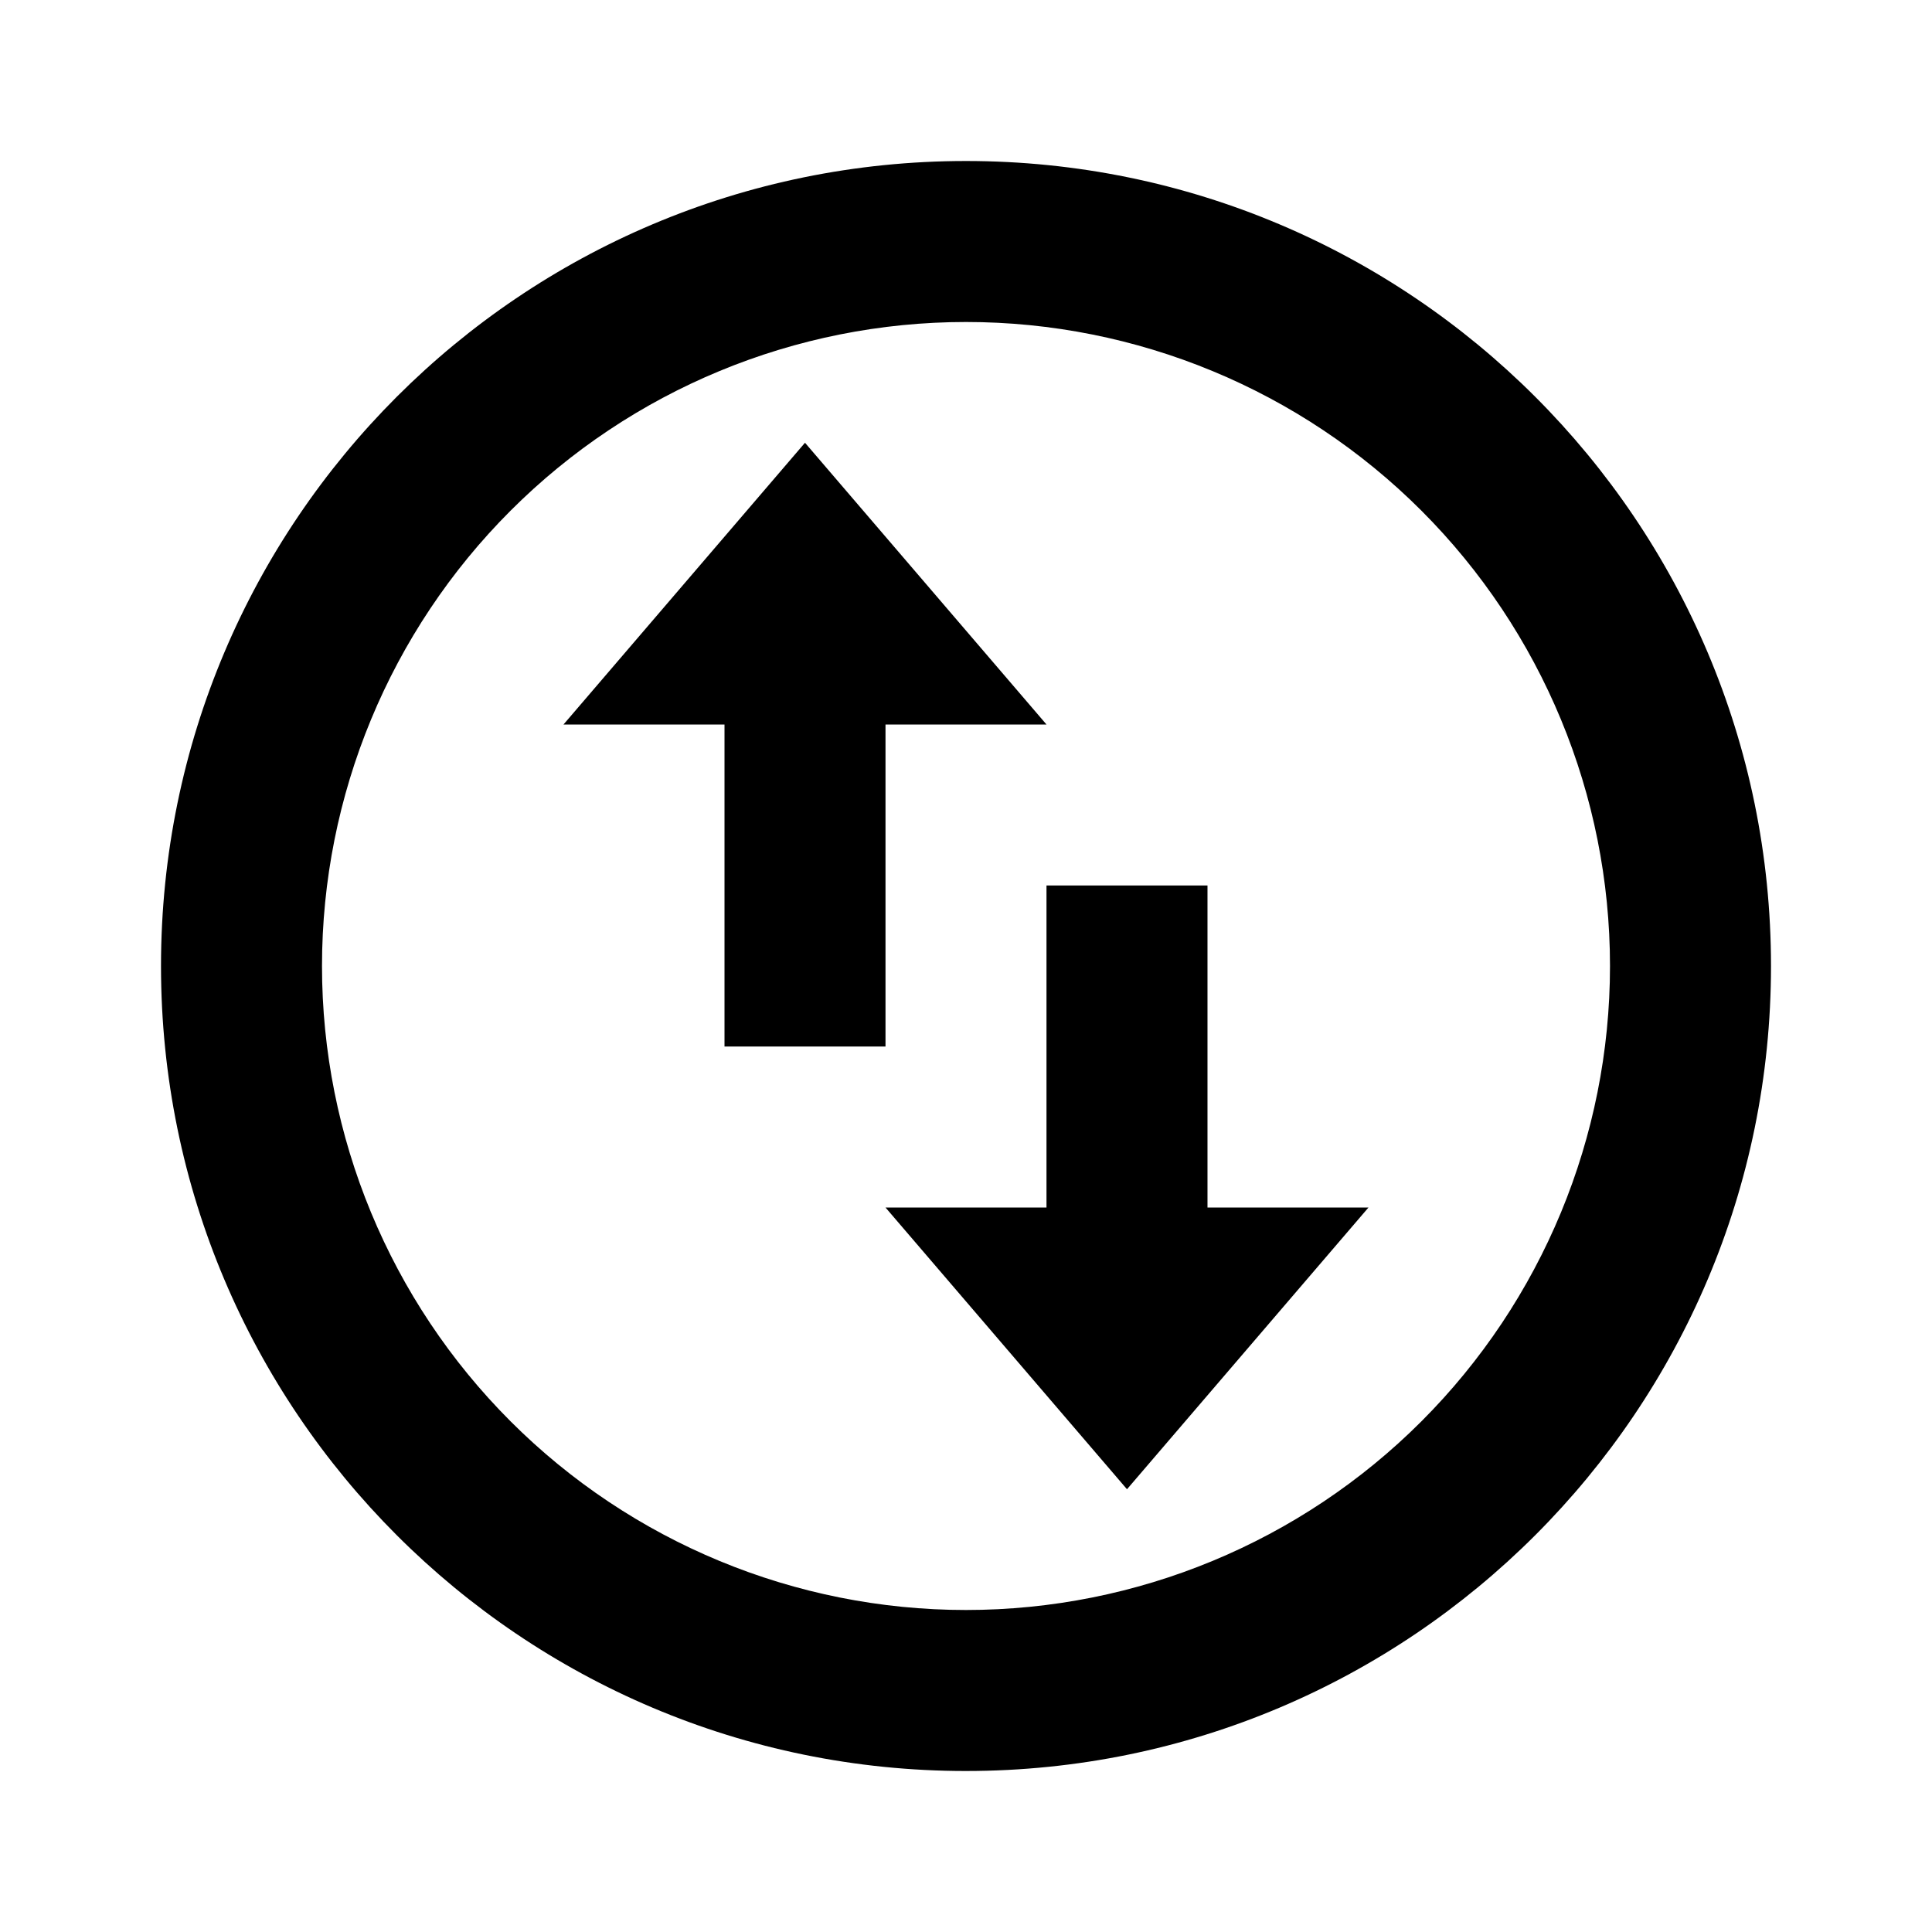
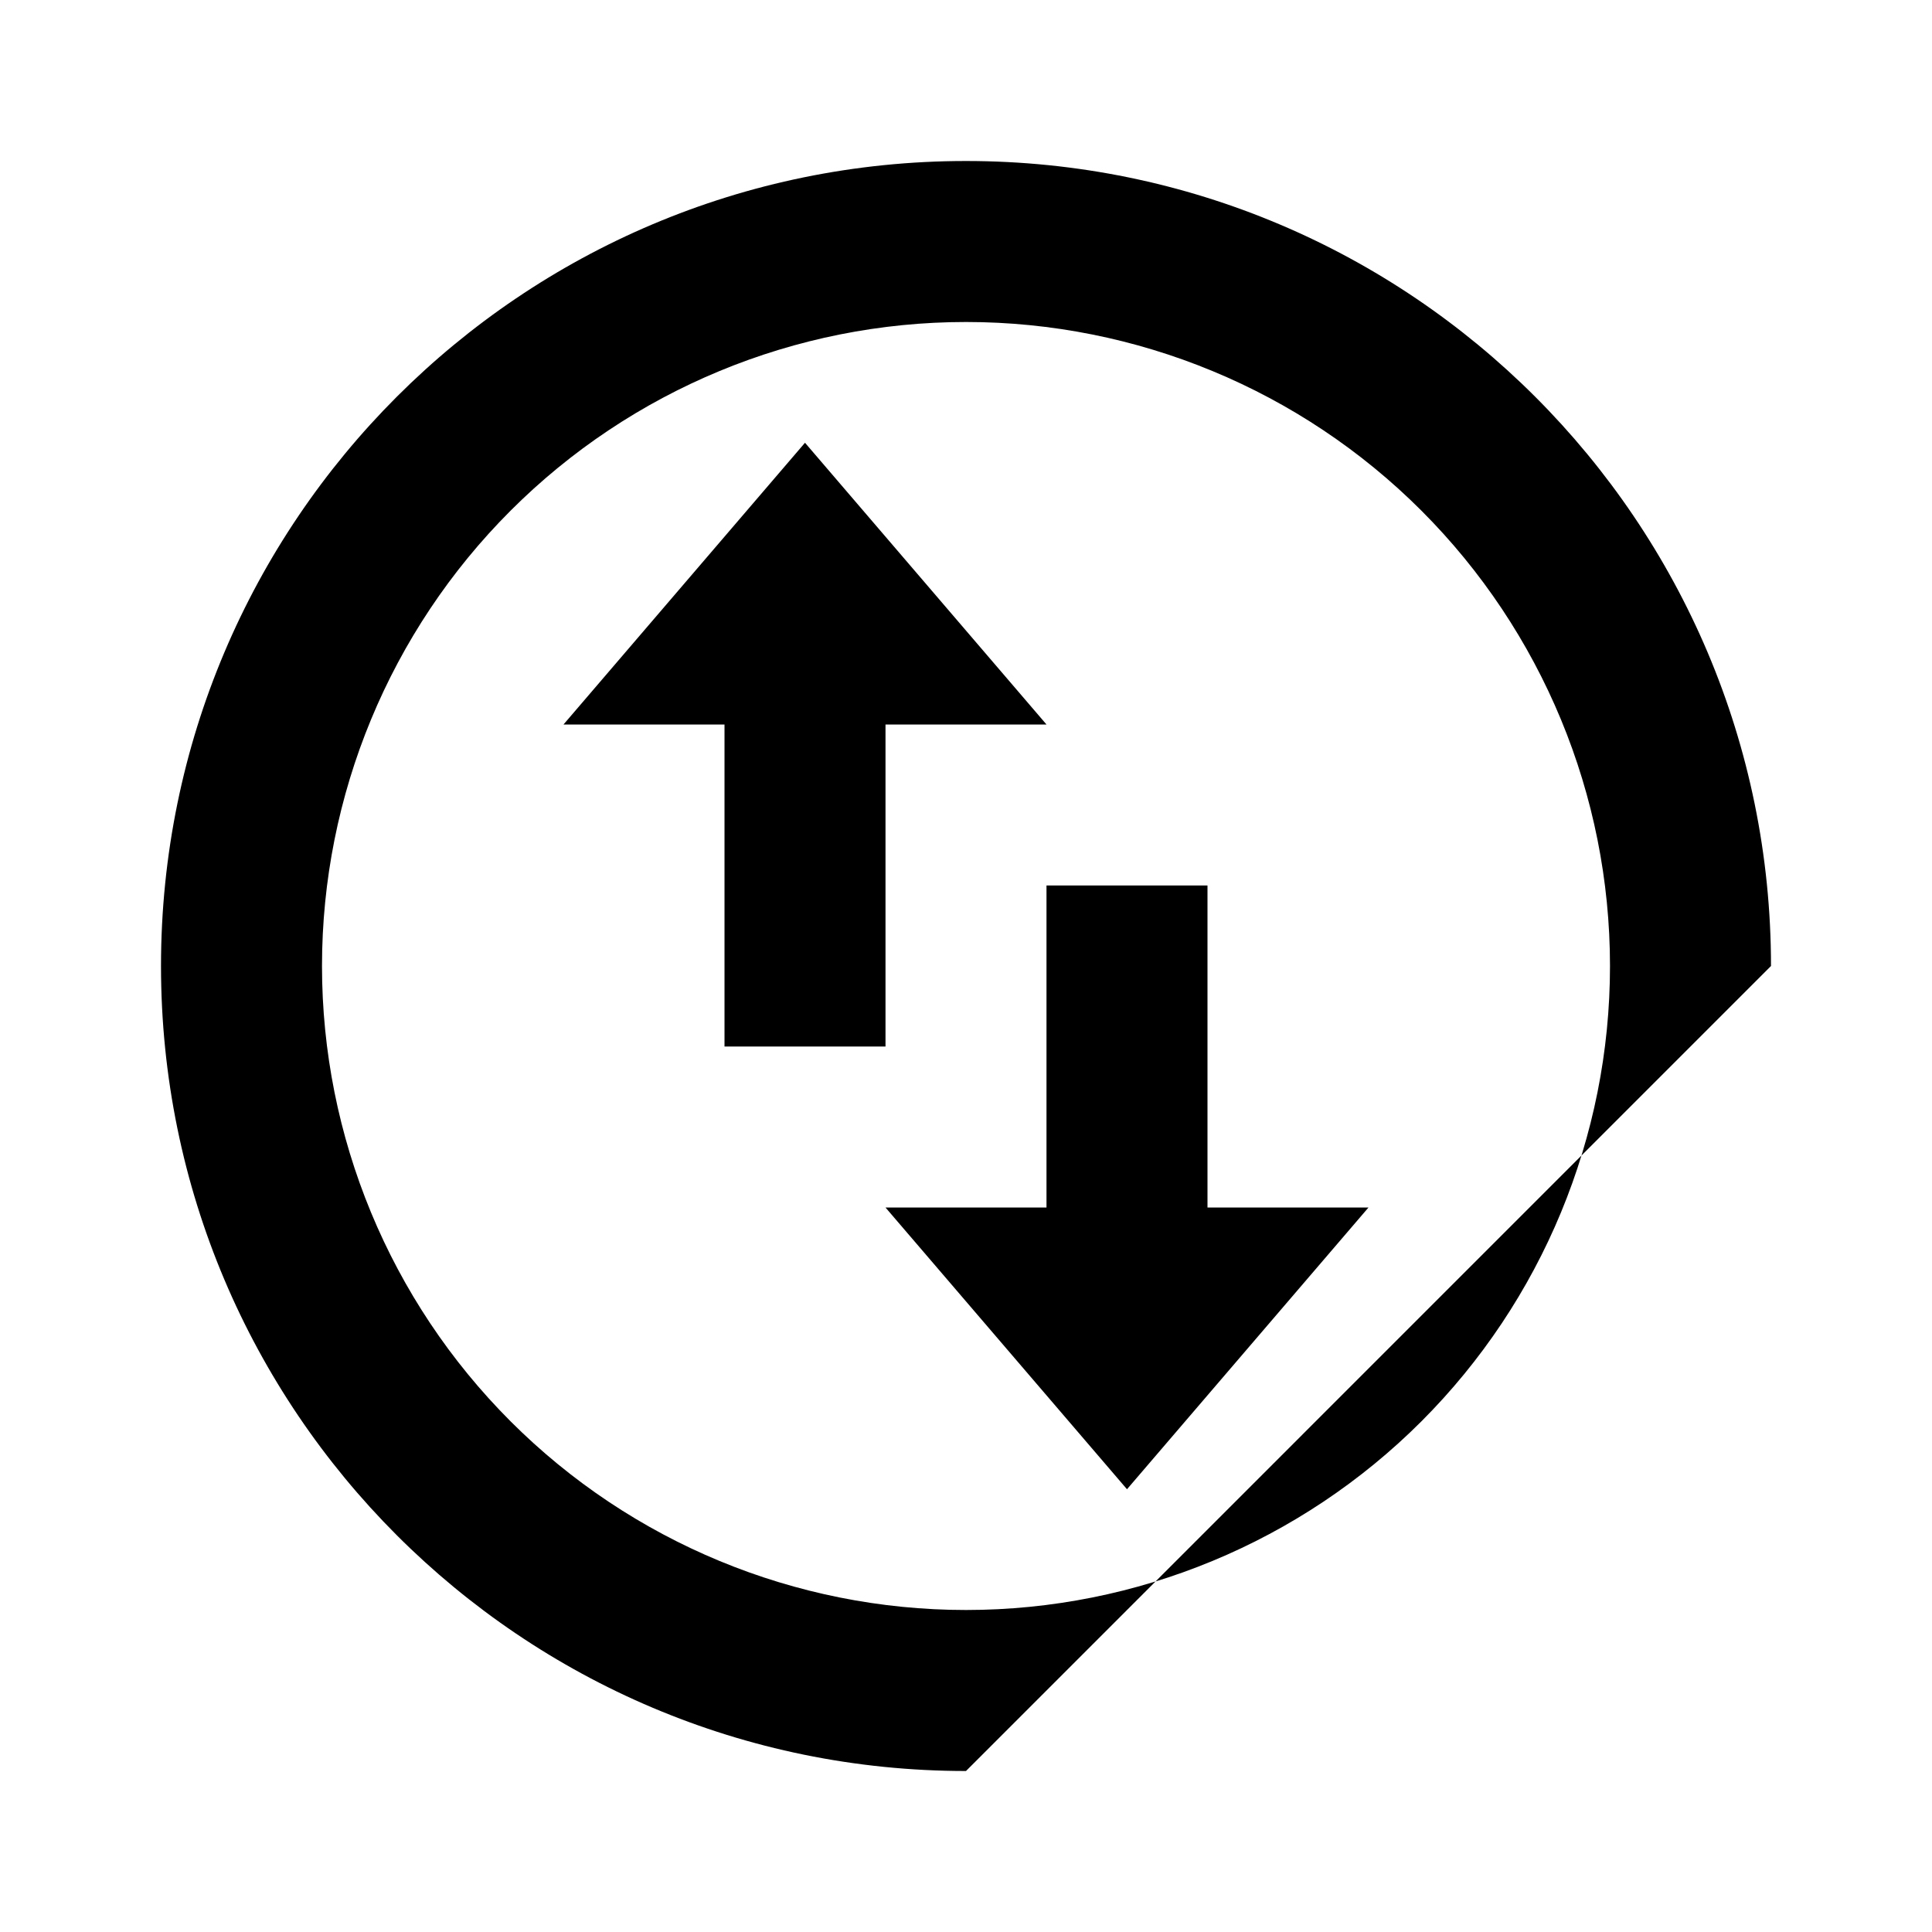
<svg xmlns="http://www.w3.org/2000/svg" version="1.1" width="512" height="512" viewBox="0 0 512 512">
  <title>goa-swap-stroke</title>
-   <path d="M256 469.334c-117.824 0-213.333-95.51-213.333-213.334s95.51-213.333 213.333-213.333c117.824 0 213.333 95.51 213.333 213.333s-95.51 213.333-213.333 213.333zM256 426.666c45.263 0 88.674-17.982 120.68-49.986 32.005-32.007 49.986-75.418 49.986-120.68s-17.982-88.673-49.986-120.68c-32.007-32.007-75.418-49.987-120.68-49.987s-88.673 17.981-120.68 49.987-49.987 75.416-49.987 120.68c0 45.263 17.981 88.674 49.987 120.68 32.006 32.005 75.416 49.986 120.68 49.986zM149.333 192l64-74.666 64 74.666h-42.666v85.334h-42.666v-85.334h-42.666zM362.666 320l-64 74.666-64-74.666h42.666v-85.334h42.666v85.334h42.666z" />
+   <path d="M256 469.334c-117.824 0-213.333-95.51-213.333-213.334s95.51-213.333 213.333-213.333c117.824 0 213.333 95.51 213.333 213.333zM256 426.666c45.263 0 88.674-17.982 120.68-49.986 32.005-32.007 49.986-75.418 49.986-120.68s-17.982-88.673-49.986-120.68c-32.007-32.007-75.418-49.987-120.68-49.987s-88.673 17.981-120.68 49.987-49.987 75.416-49.987 120.68c0 45.263 17.981 88.674 49.987 120.68 32.006 32.005 75.416 49.986 120.68 49.986zM149.333 192l64-74.666 64 74.666h-42.666v85.334h-42.666v-85.334h-42.666zM362.666 320l-64 74.666-64-74.666h42.666v-85.334h42.666v85.334h42.666z" />
</svg>